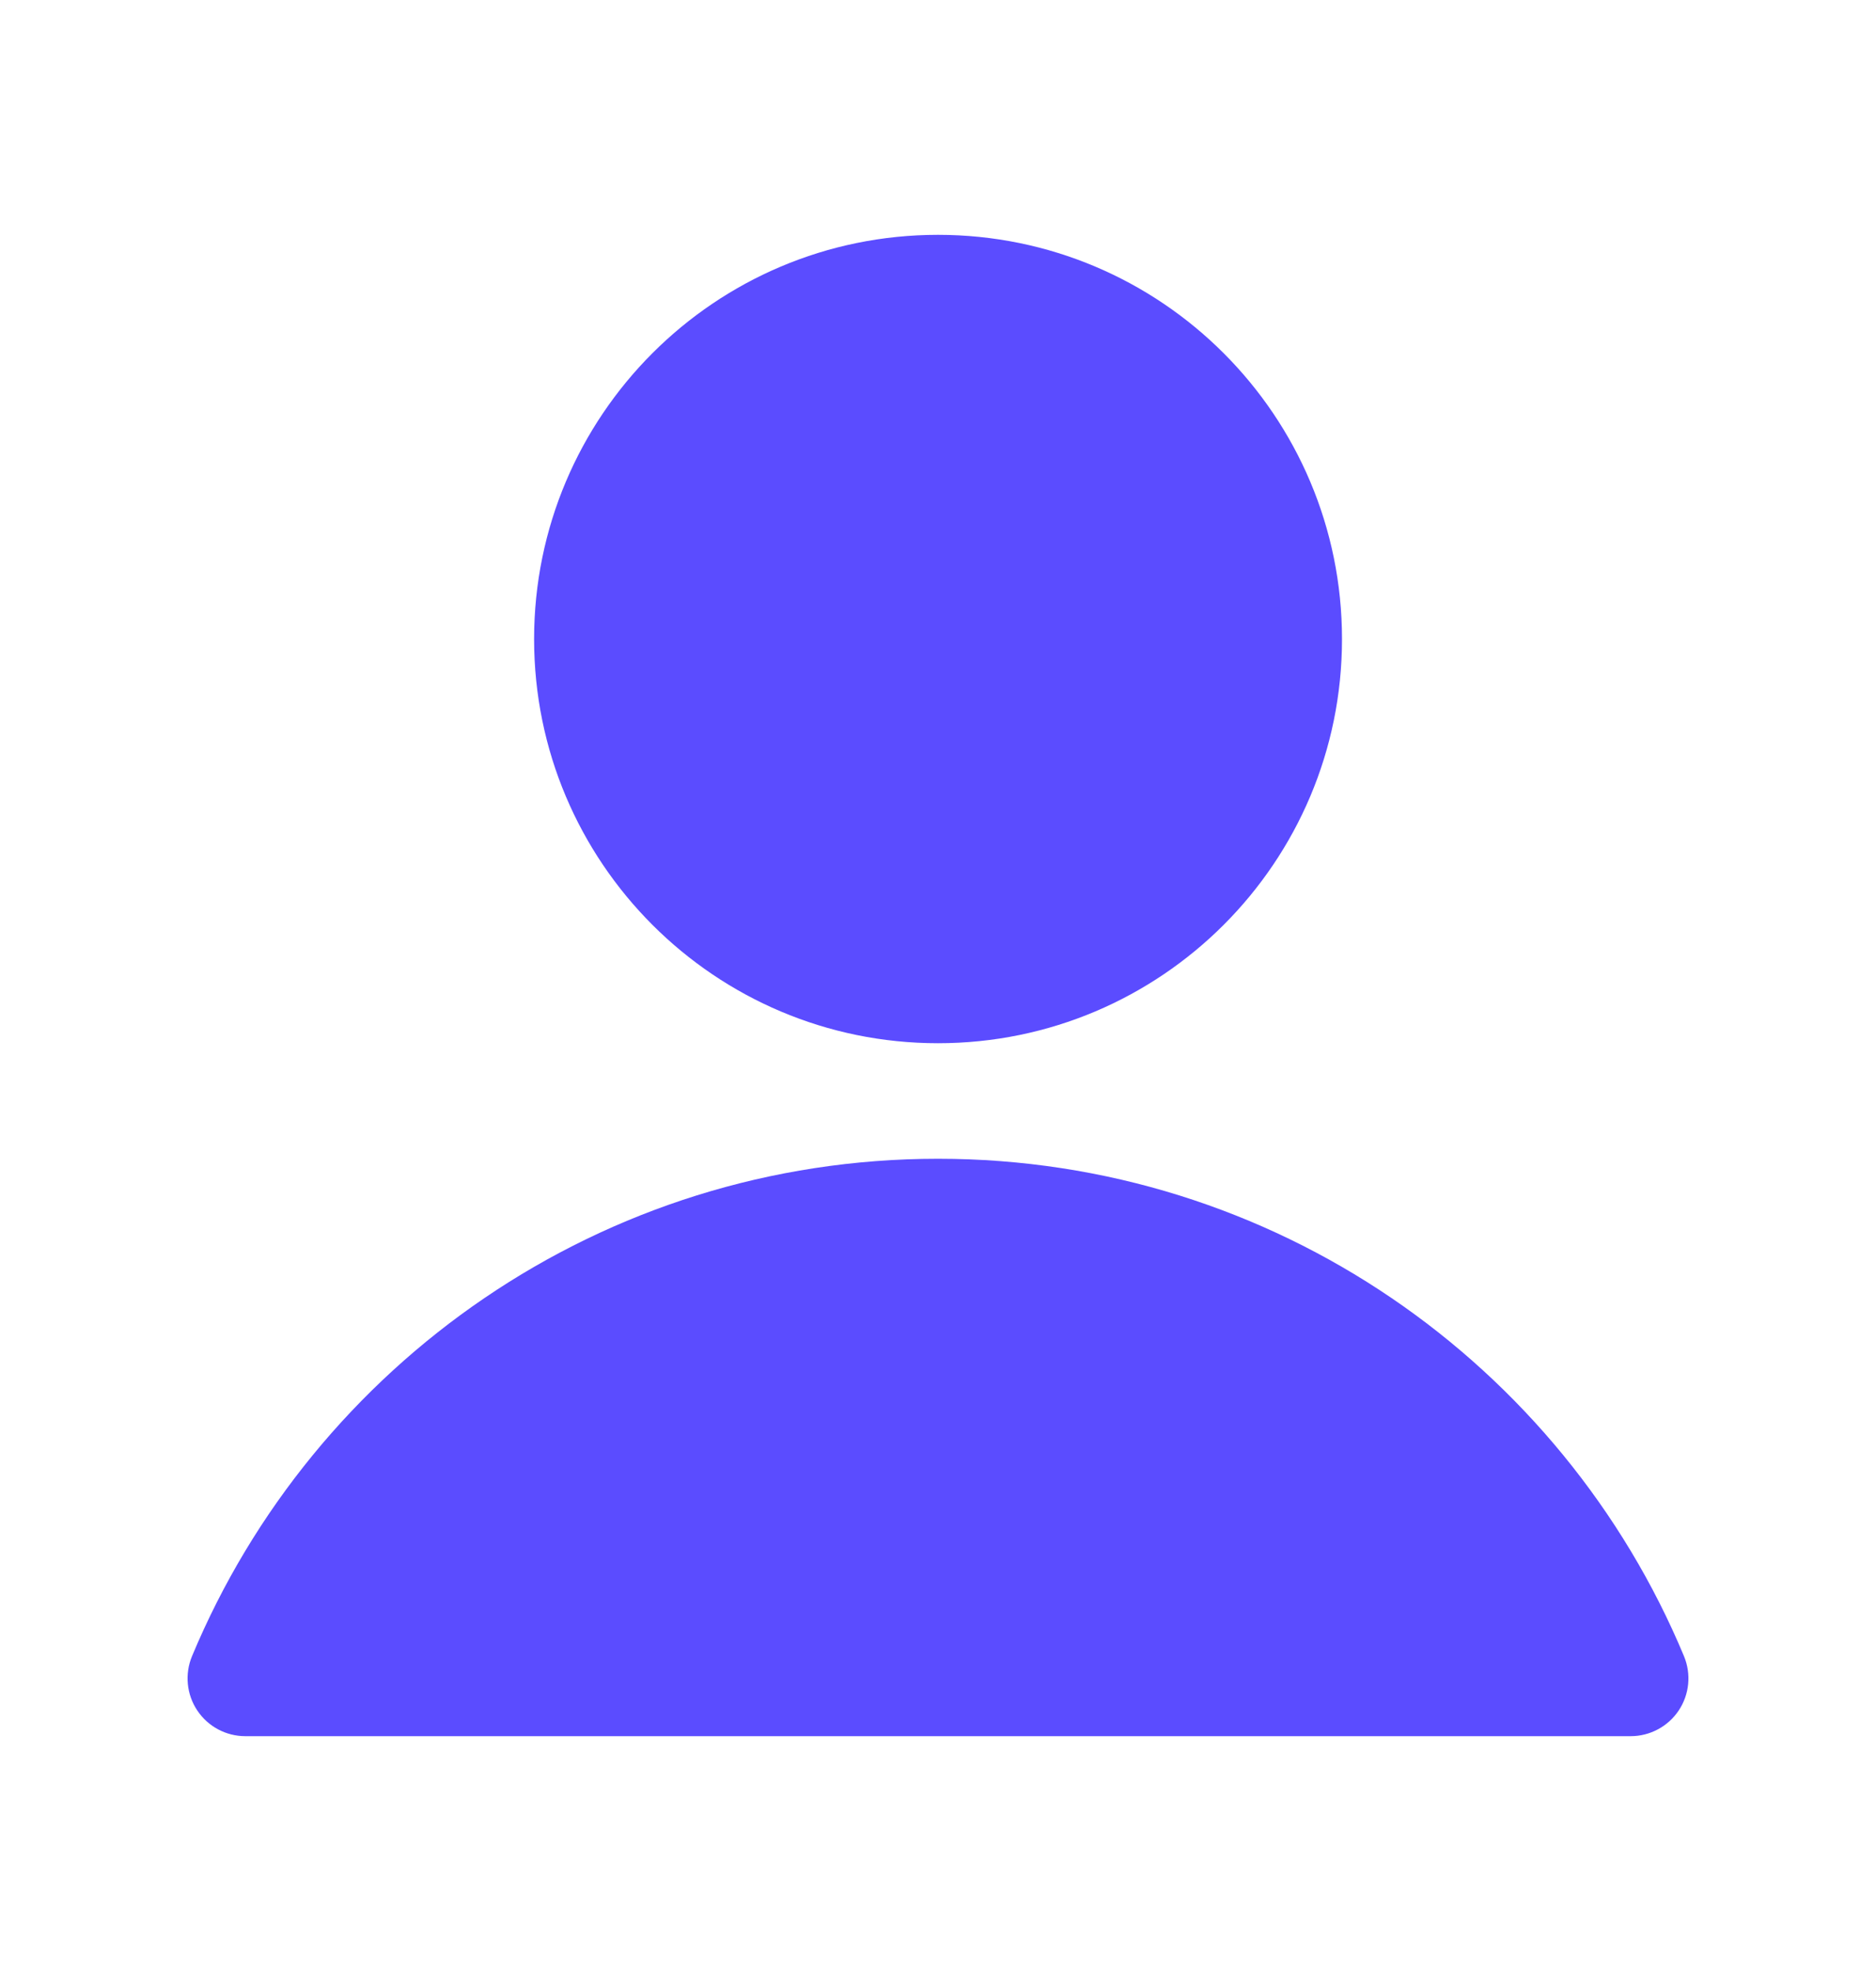
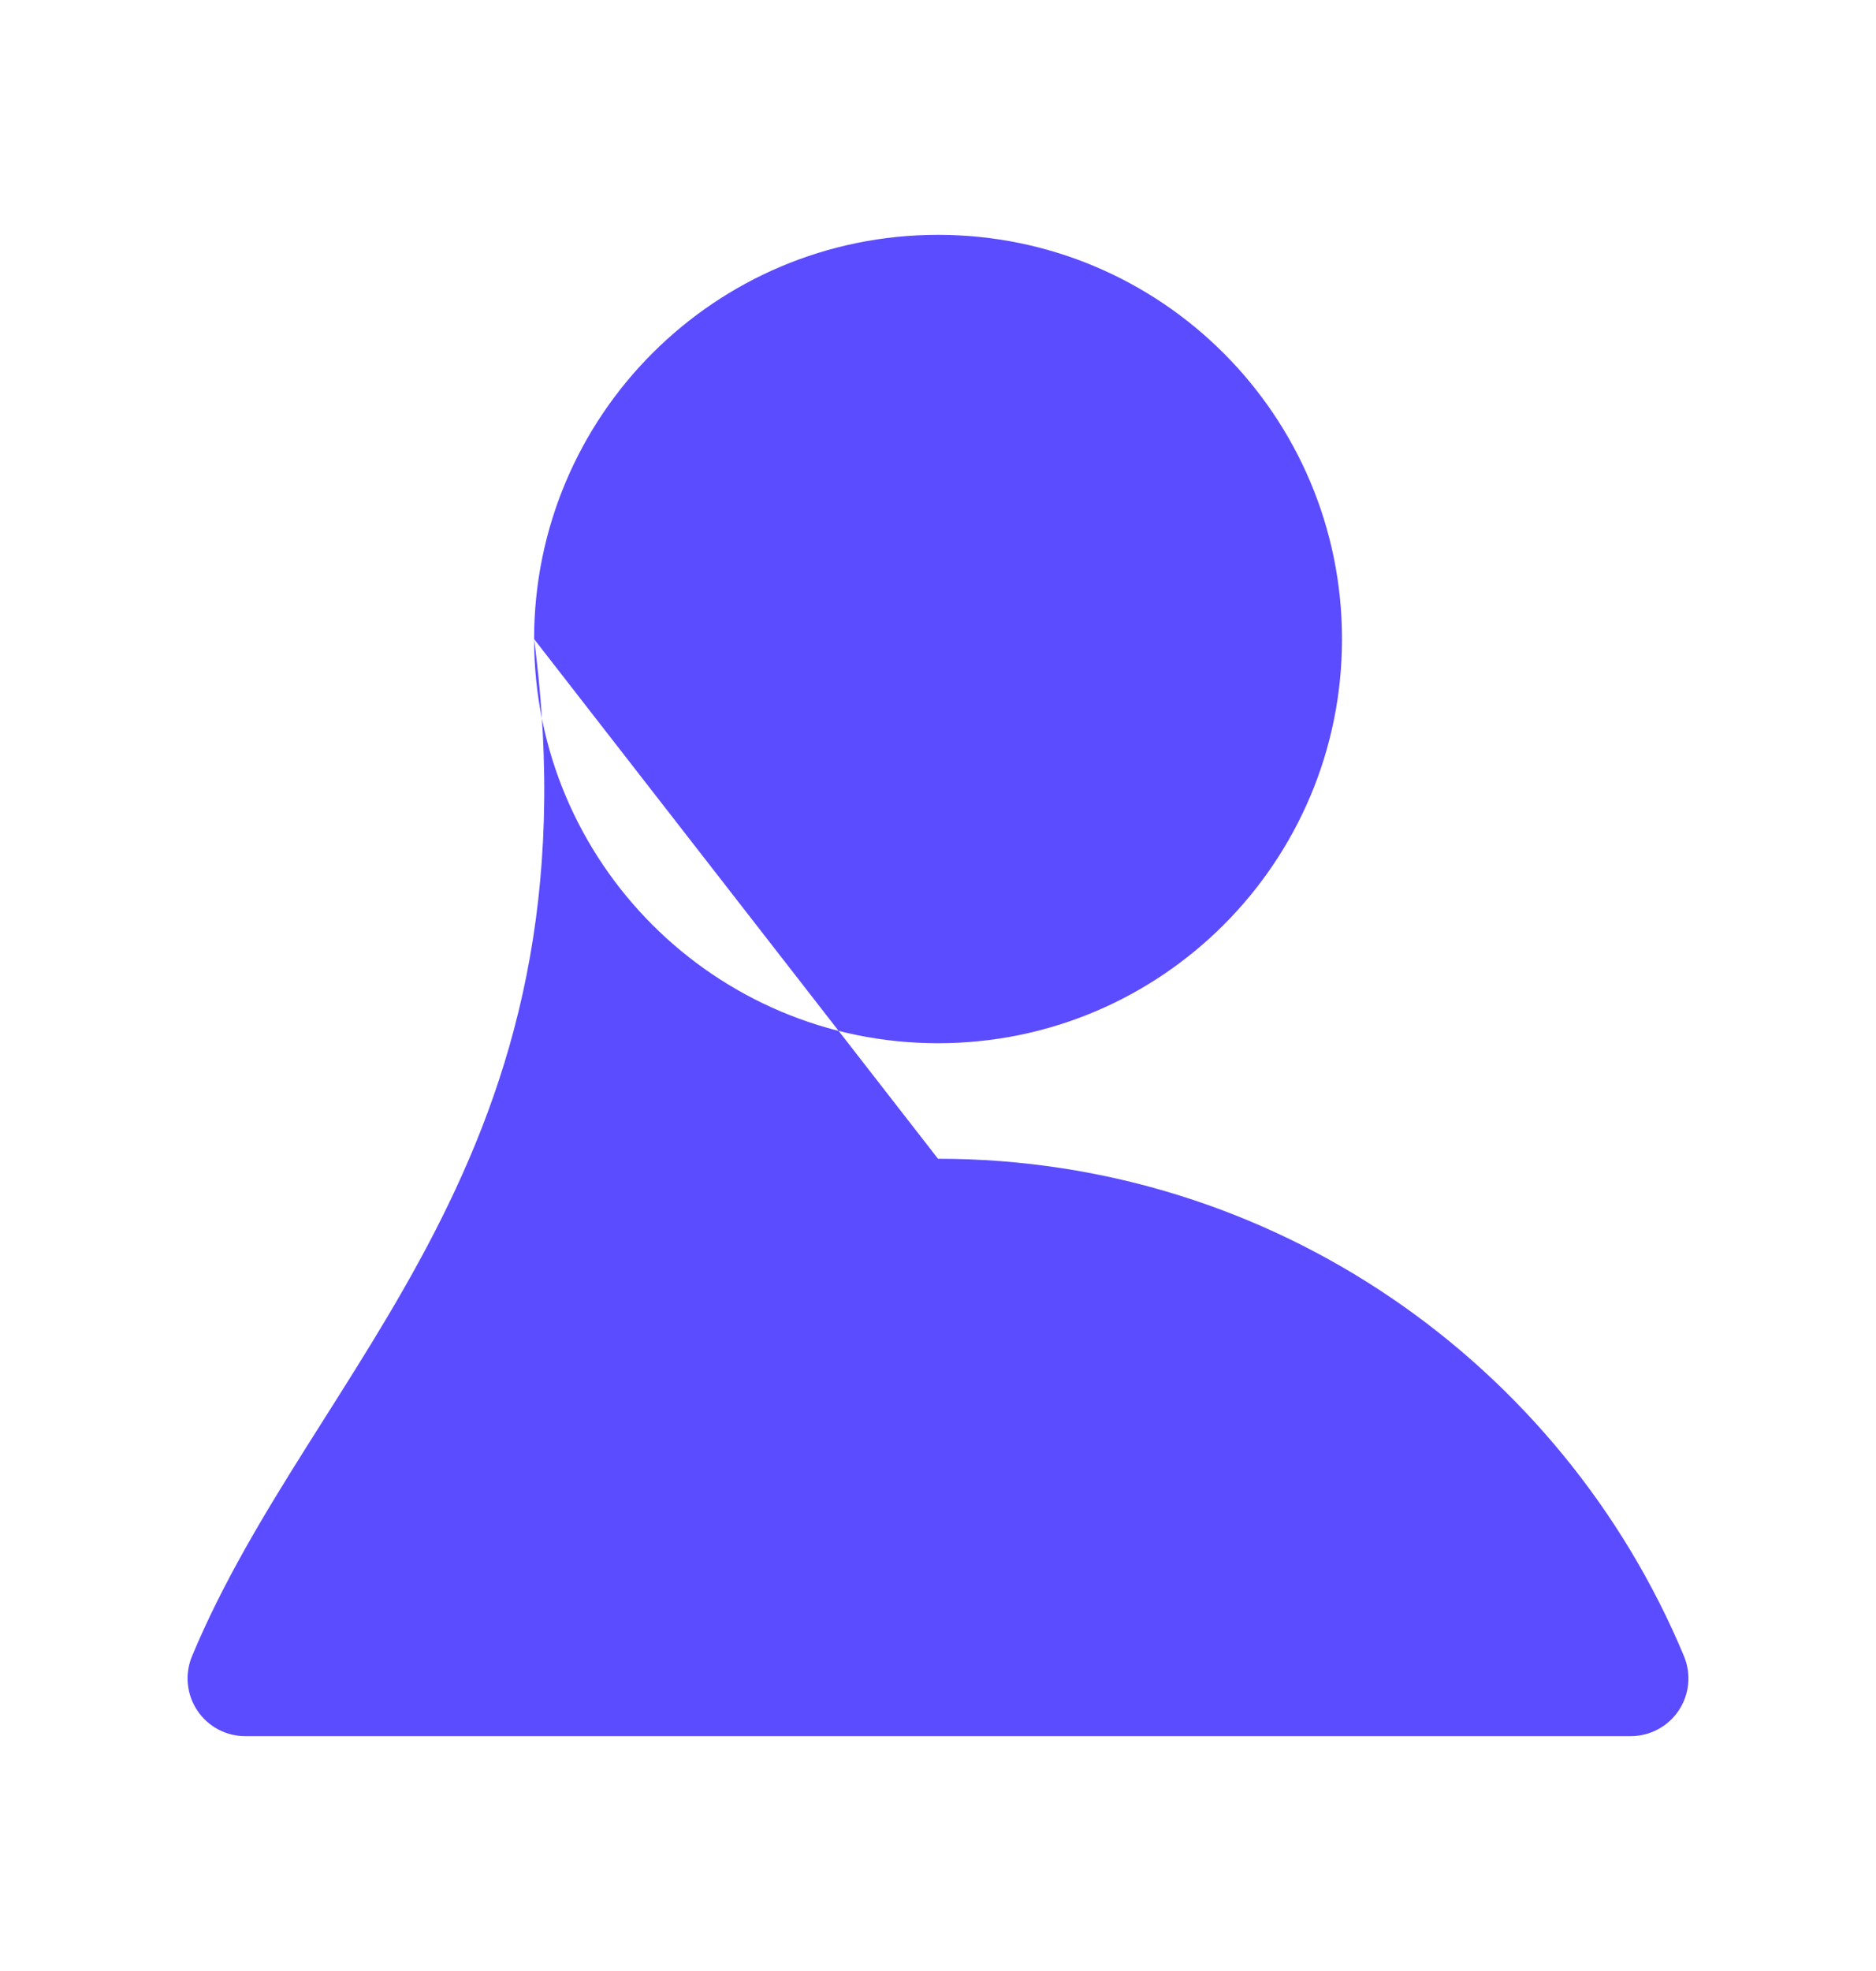
<svg xmlns="http://www.w3.org/2000/svg" width="20" height="21" viewBox="0 0 20 21" fill="none">
-   <path fill-rule="evenodd" clip-rule="evenodd" d="M5.694 6.809C5.694 4.43 7.622 2.502 10 2.502C12.379 2.502 14.307 4.43 14.307 6.809C14.307 9.187 12.379 11.115 10 11.115C7.622 11.115 5.694 9.187 5.694 6.809ZM10 12.346C6.416 12.346 3.345 14.534 2.047 17.646C1.968 17.836 1.989 18.053 2.103 18.224C2.217 18.395 2.409 18.498 2.615 18.498H17.385C17.59 18.498 17.783 18.395 17.897 18.224C18.011 18.053 18.032 17.836 17.953 17.646C16.655 14.534 13.584 12.346 10 12.346Z" fill="#5B4CFF" />
+   <path fill-rule="evenodd" clip-rule="evenodd" d="M5.694 6.809C5.694 4.43 7.622 2.502 10 2.502C12.379 2.502 14.307 4.43 14.307 6.809C14.307 9.187 12.379 11.115 10 11.115C7.622 11.115 5.694 9.187 5.694 6.809ZC6.416 12.346 3.345 14.534 2.047 17.646C1.968 17.836 1.989 18.053 2.103 18.224C2.217 18.395 2.409 18.498 2.615 18.498H17.385C17.59 18.498 17.783 18.395 17.897 18.224C18.011 18.053 18.032 17.836 17.953 17.646C16.655 14.534 13.584 12.346 10 12.346Z" fill="#5B4CFF" />
</svg>